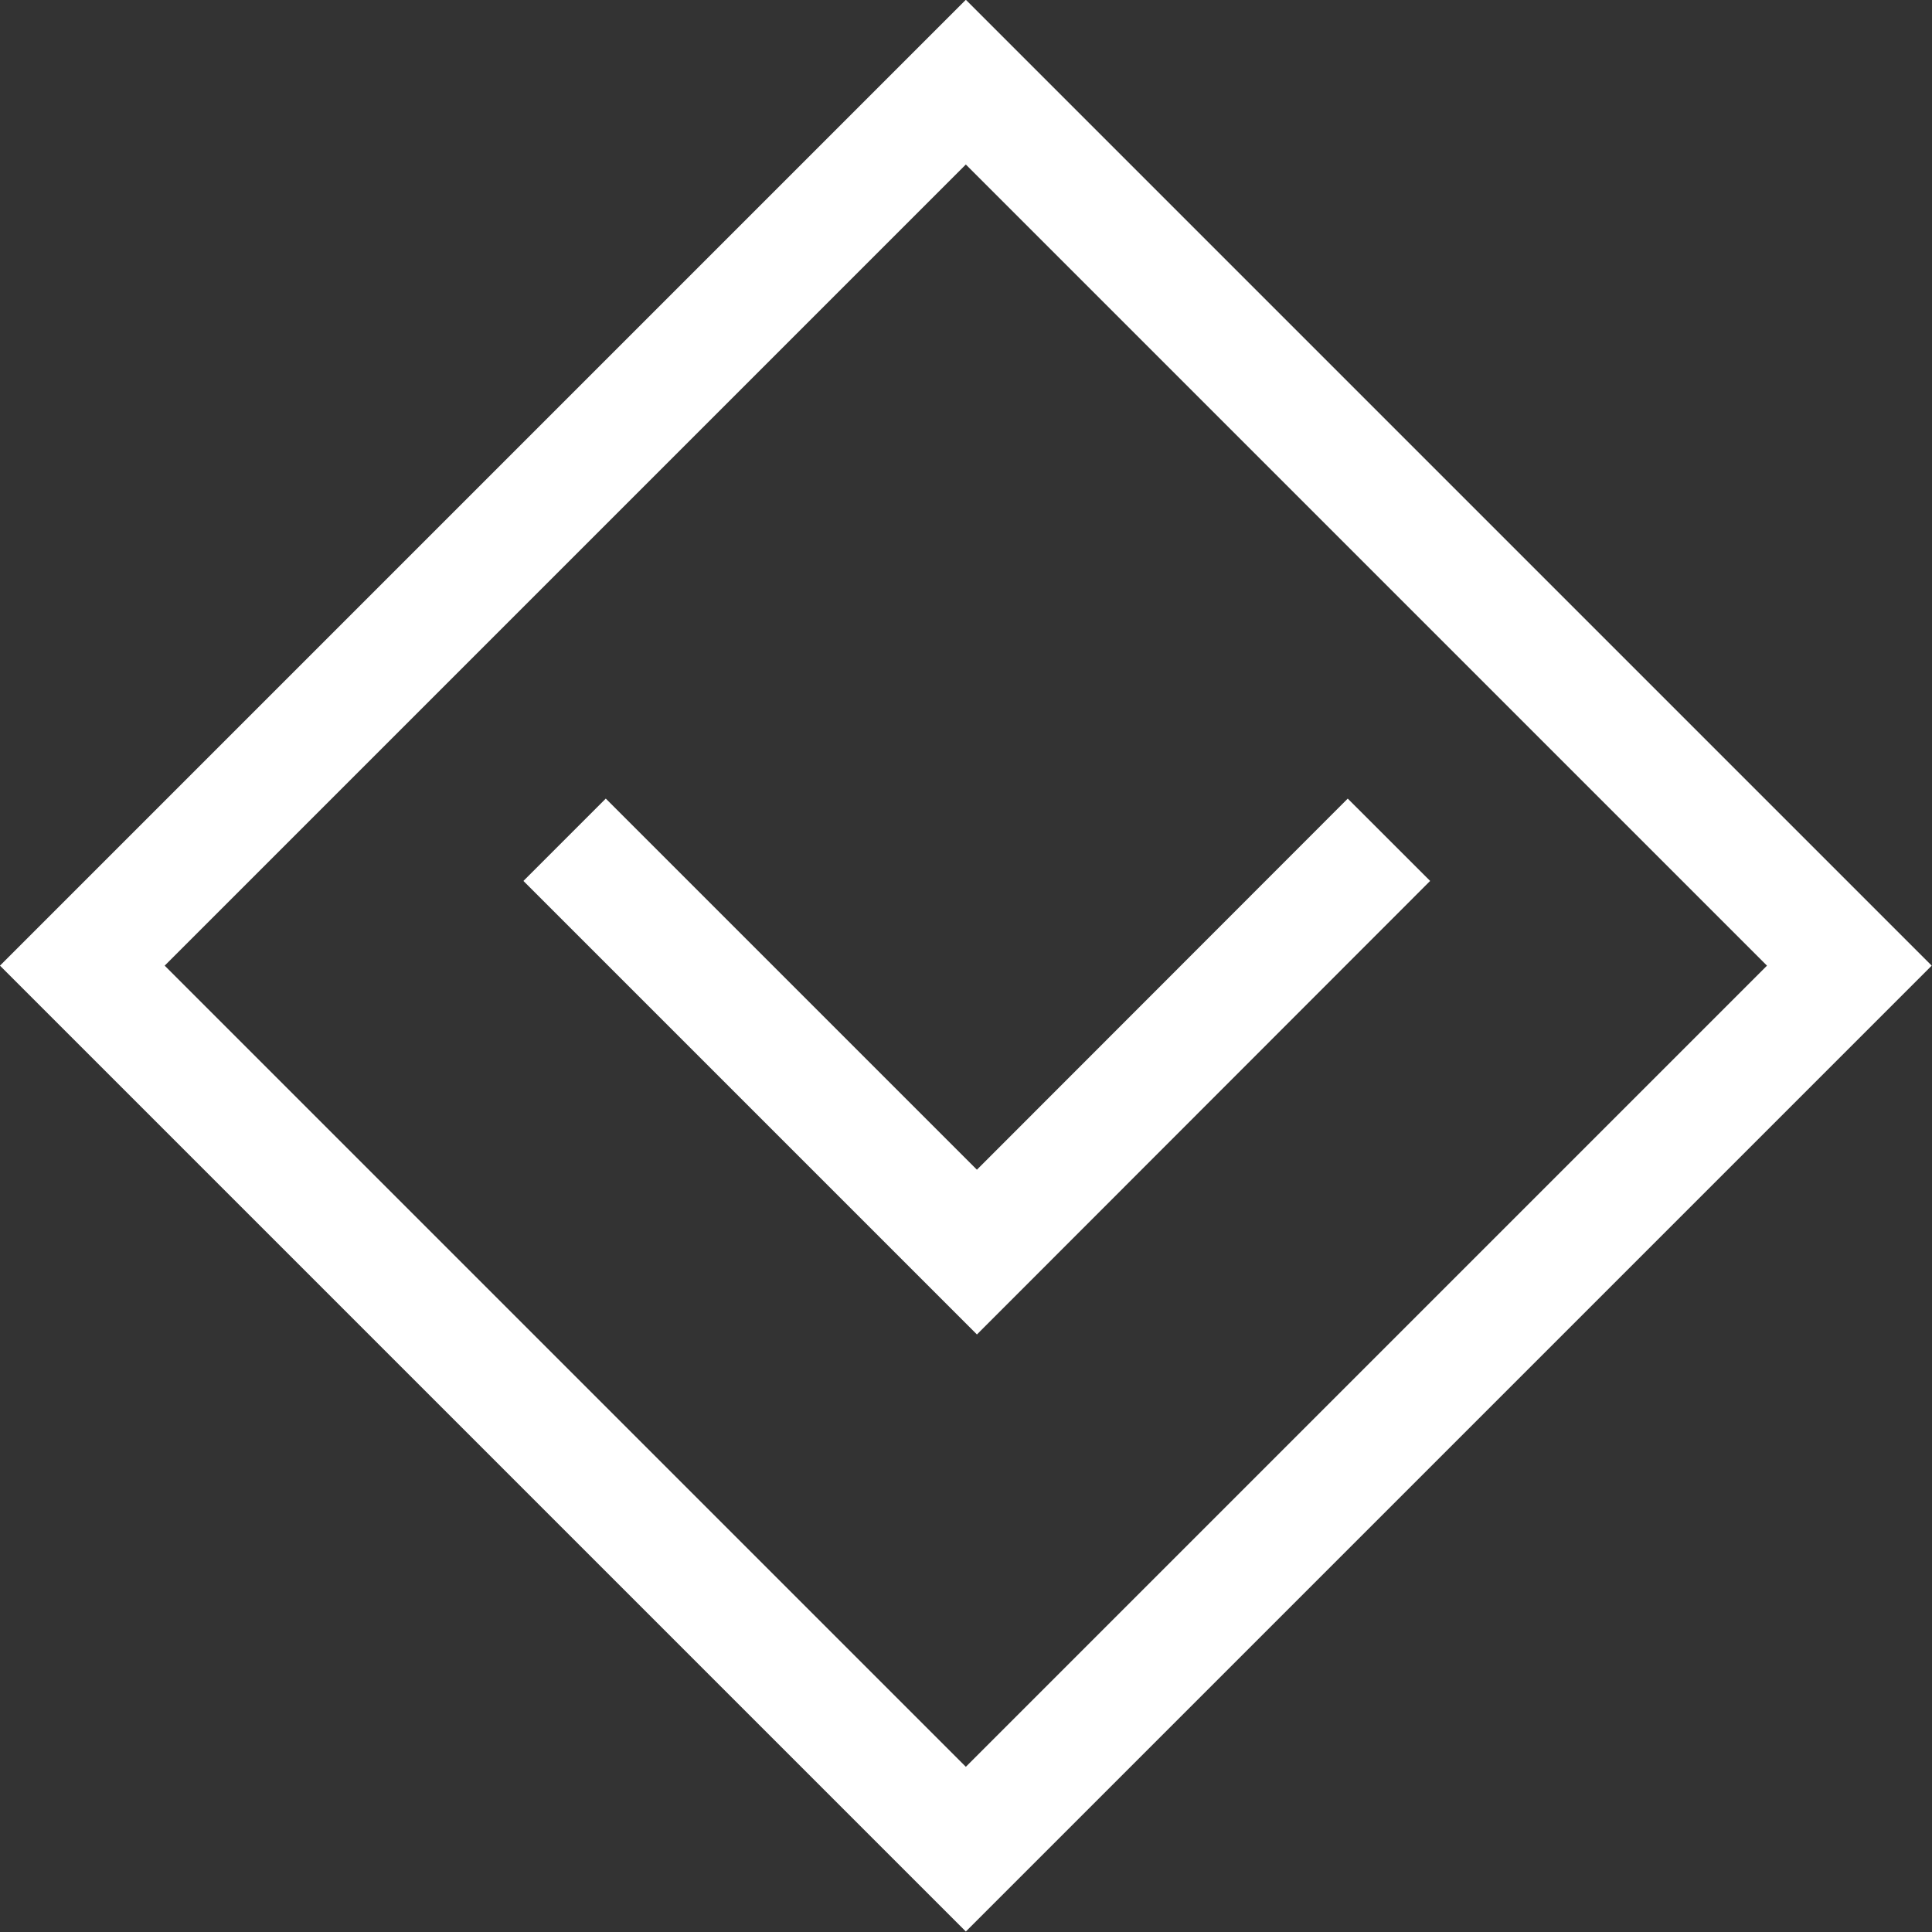
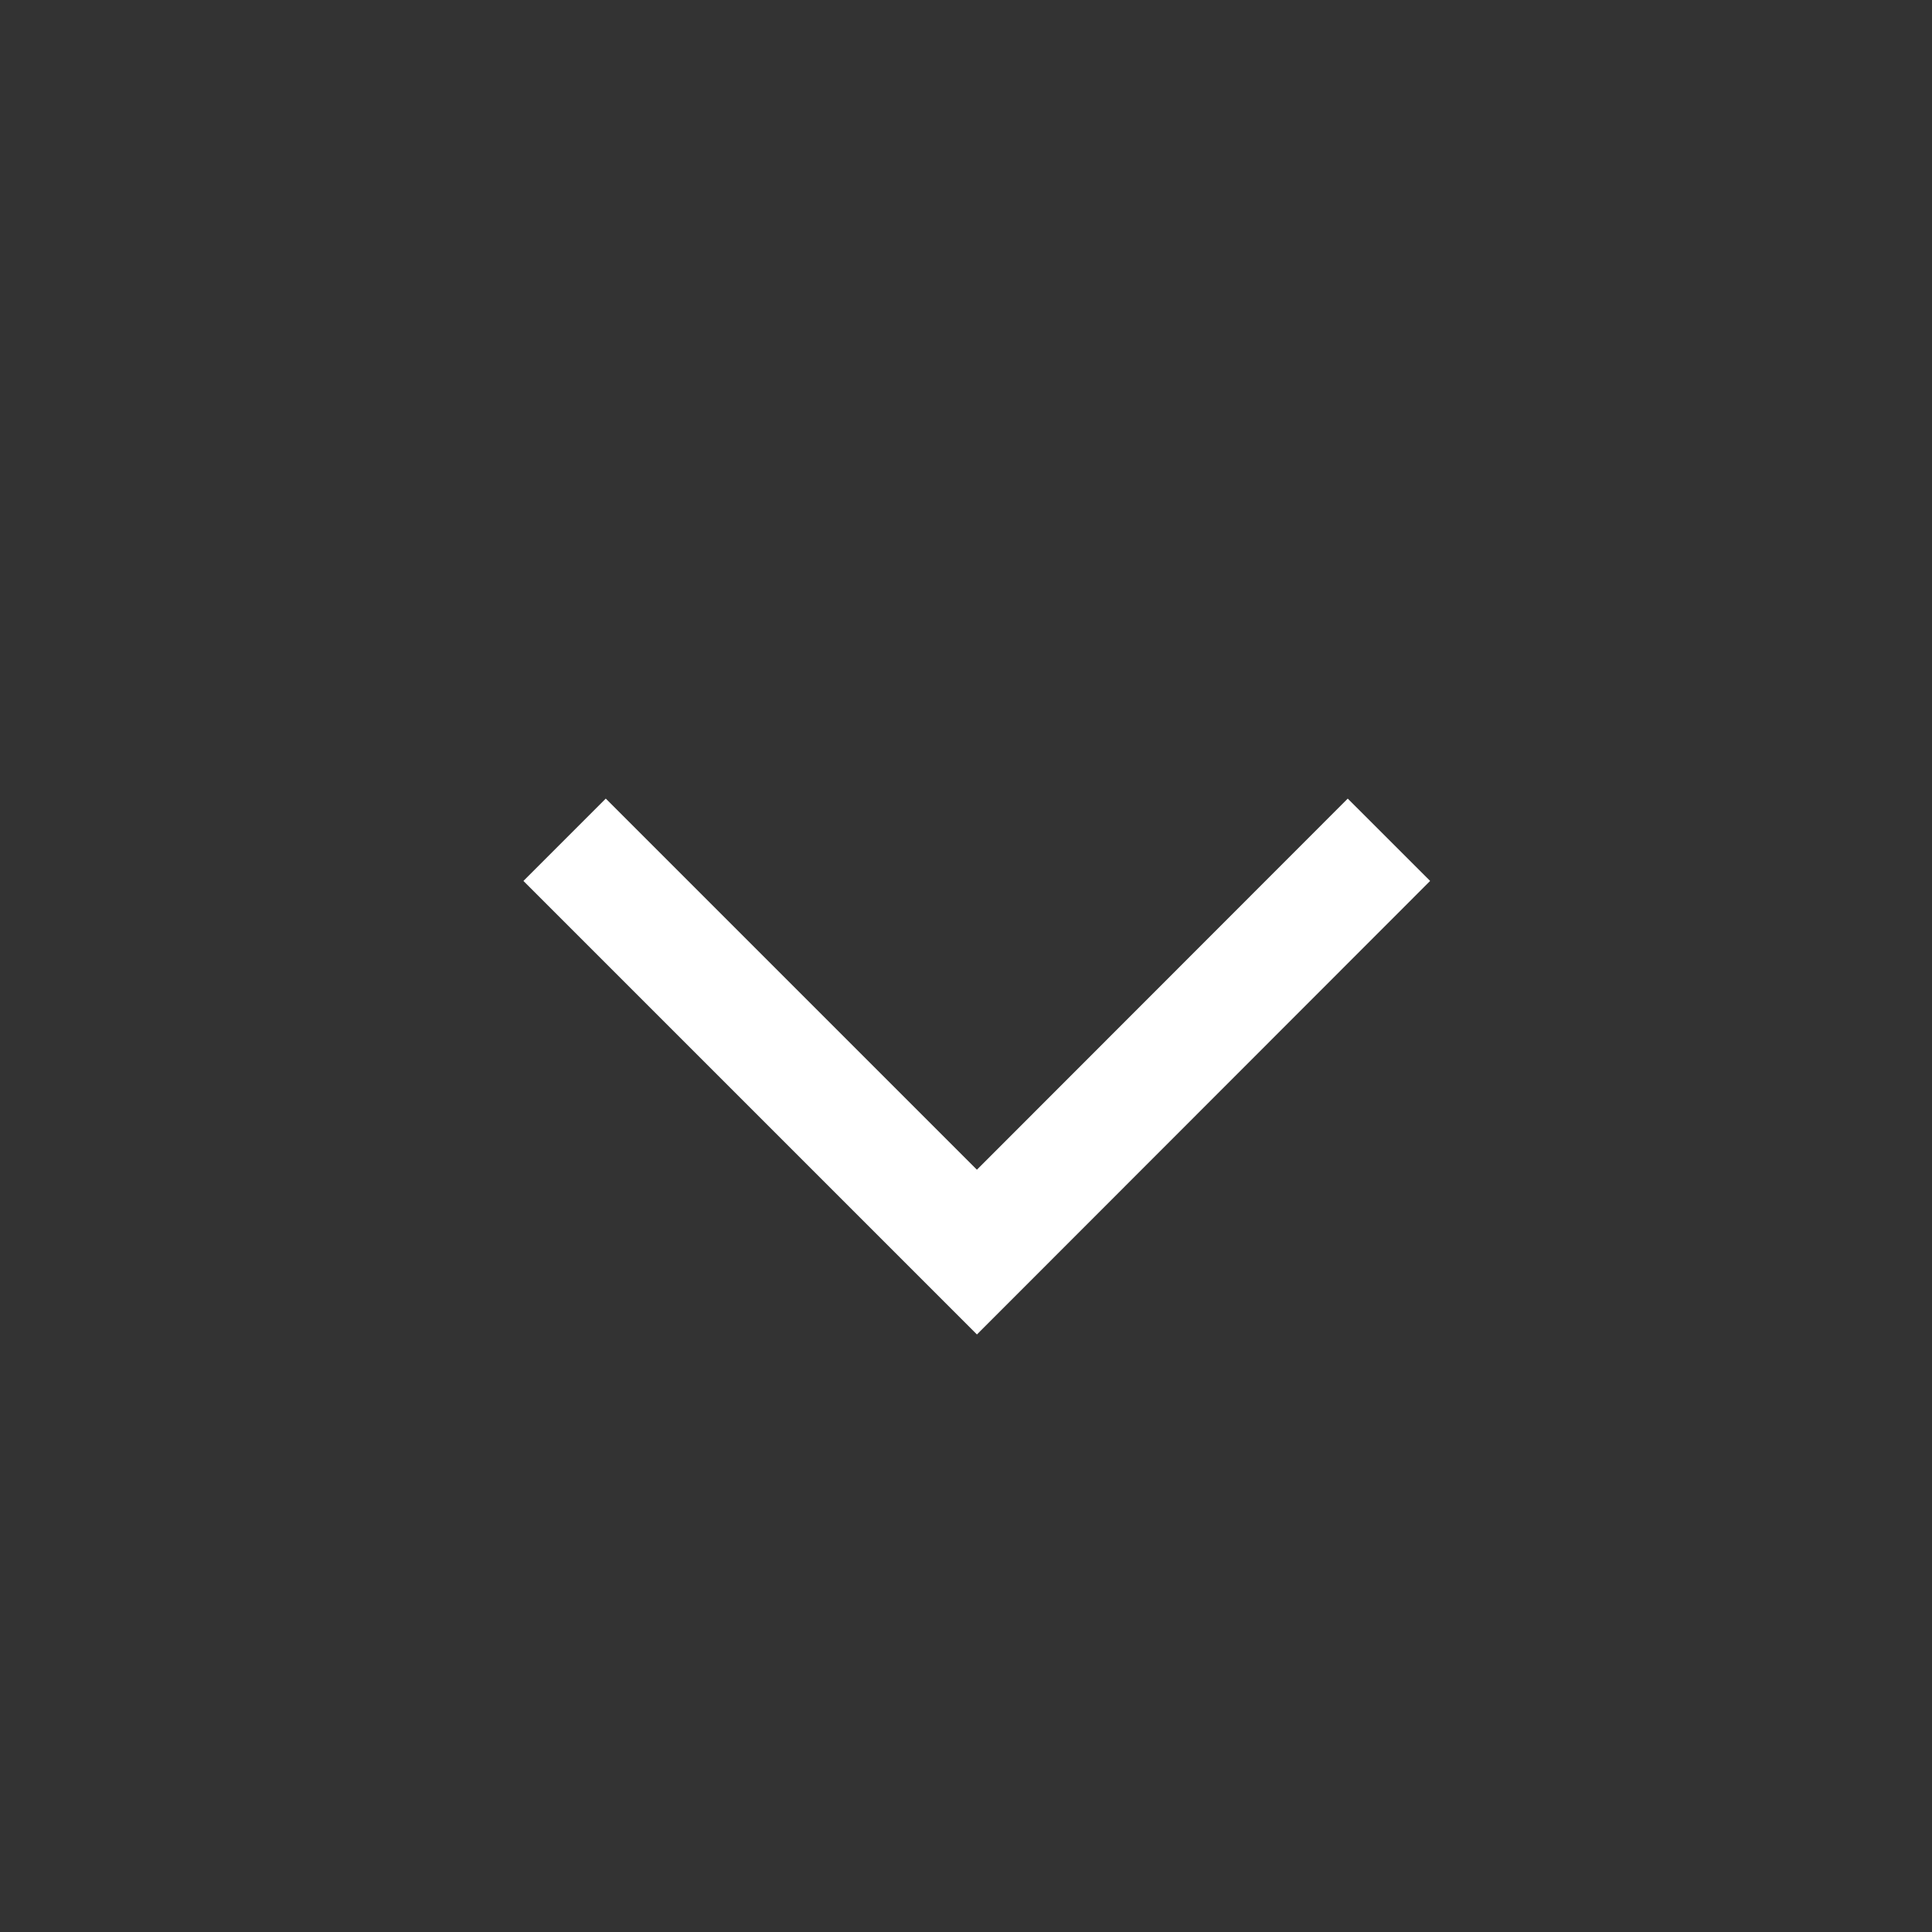
<svg xmlns="http://www.w3.org/2000/svg" id="Ebene_1" viewBox="0 0 66.35 66.35">
  <rect x="0" y="0" width="66.35" height="66.35" fill="#333333" stroke="none" />
  <defs>
    <style>.cls-1{stroke-miterlimit:4;stroke-width:4px;}.cls-1,.cls-2,.cls-3{fill:none;}.cls-1,.cls-3{stroke:#fff;}.cls-3{stroke-miterlimit:10;stroke-width:4px;}</style>
  </defs>
  <g id="Rechteck_20">
-     <rect class="cls-2" x="9.72" y="9.71" width="46.91" height="46.91" transform="translate(-13.74 33.17) rotate(-45)" />
-     <rect class="cls-1" x="11.72" y="11.71" width="42.91" height="42.91" transform="translate(-13.74 33.17) rotate(-45)" />
-   </g>
+     </g>
  <path id="Pfad_102" class="cls-3" d="M47.7,28.84l-14.15,14.16-14.16-14.16" />
</svg>